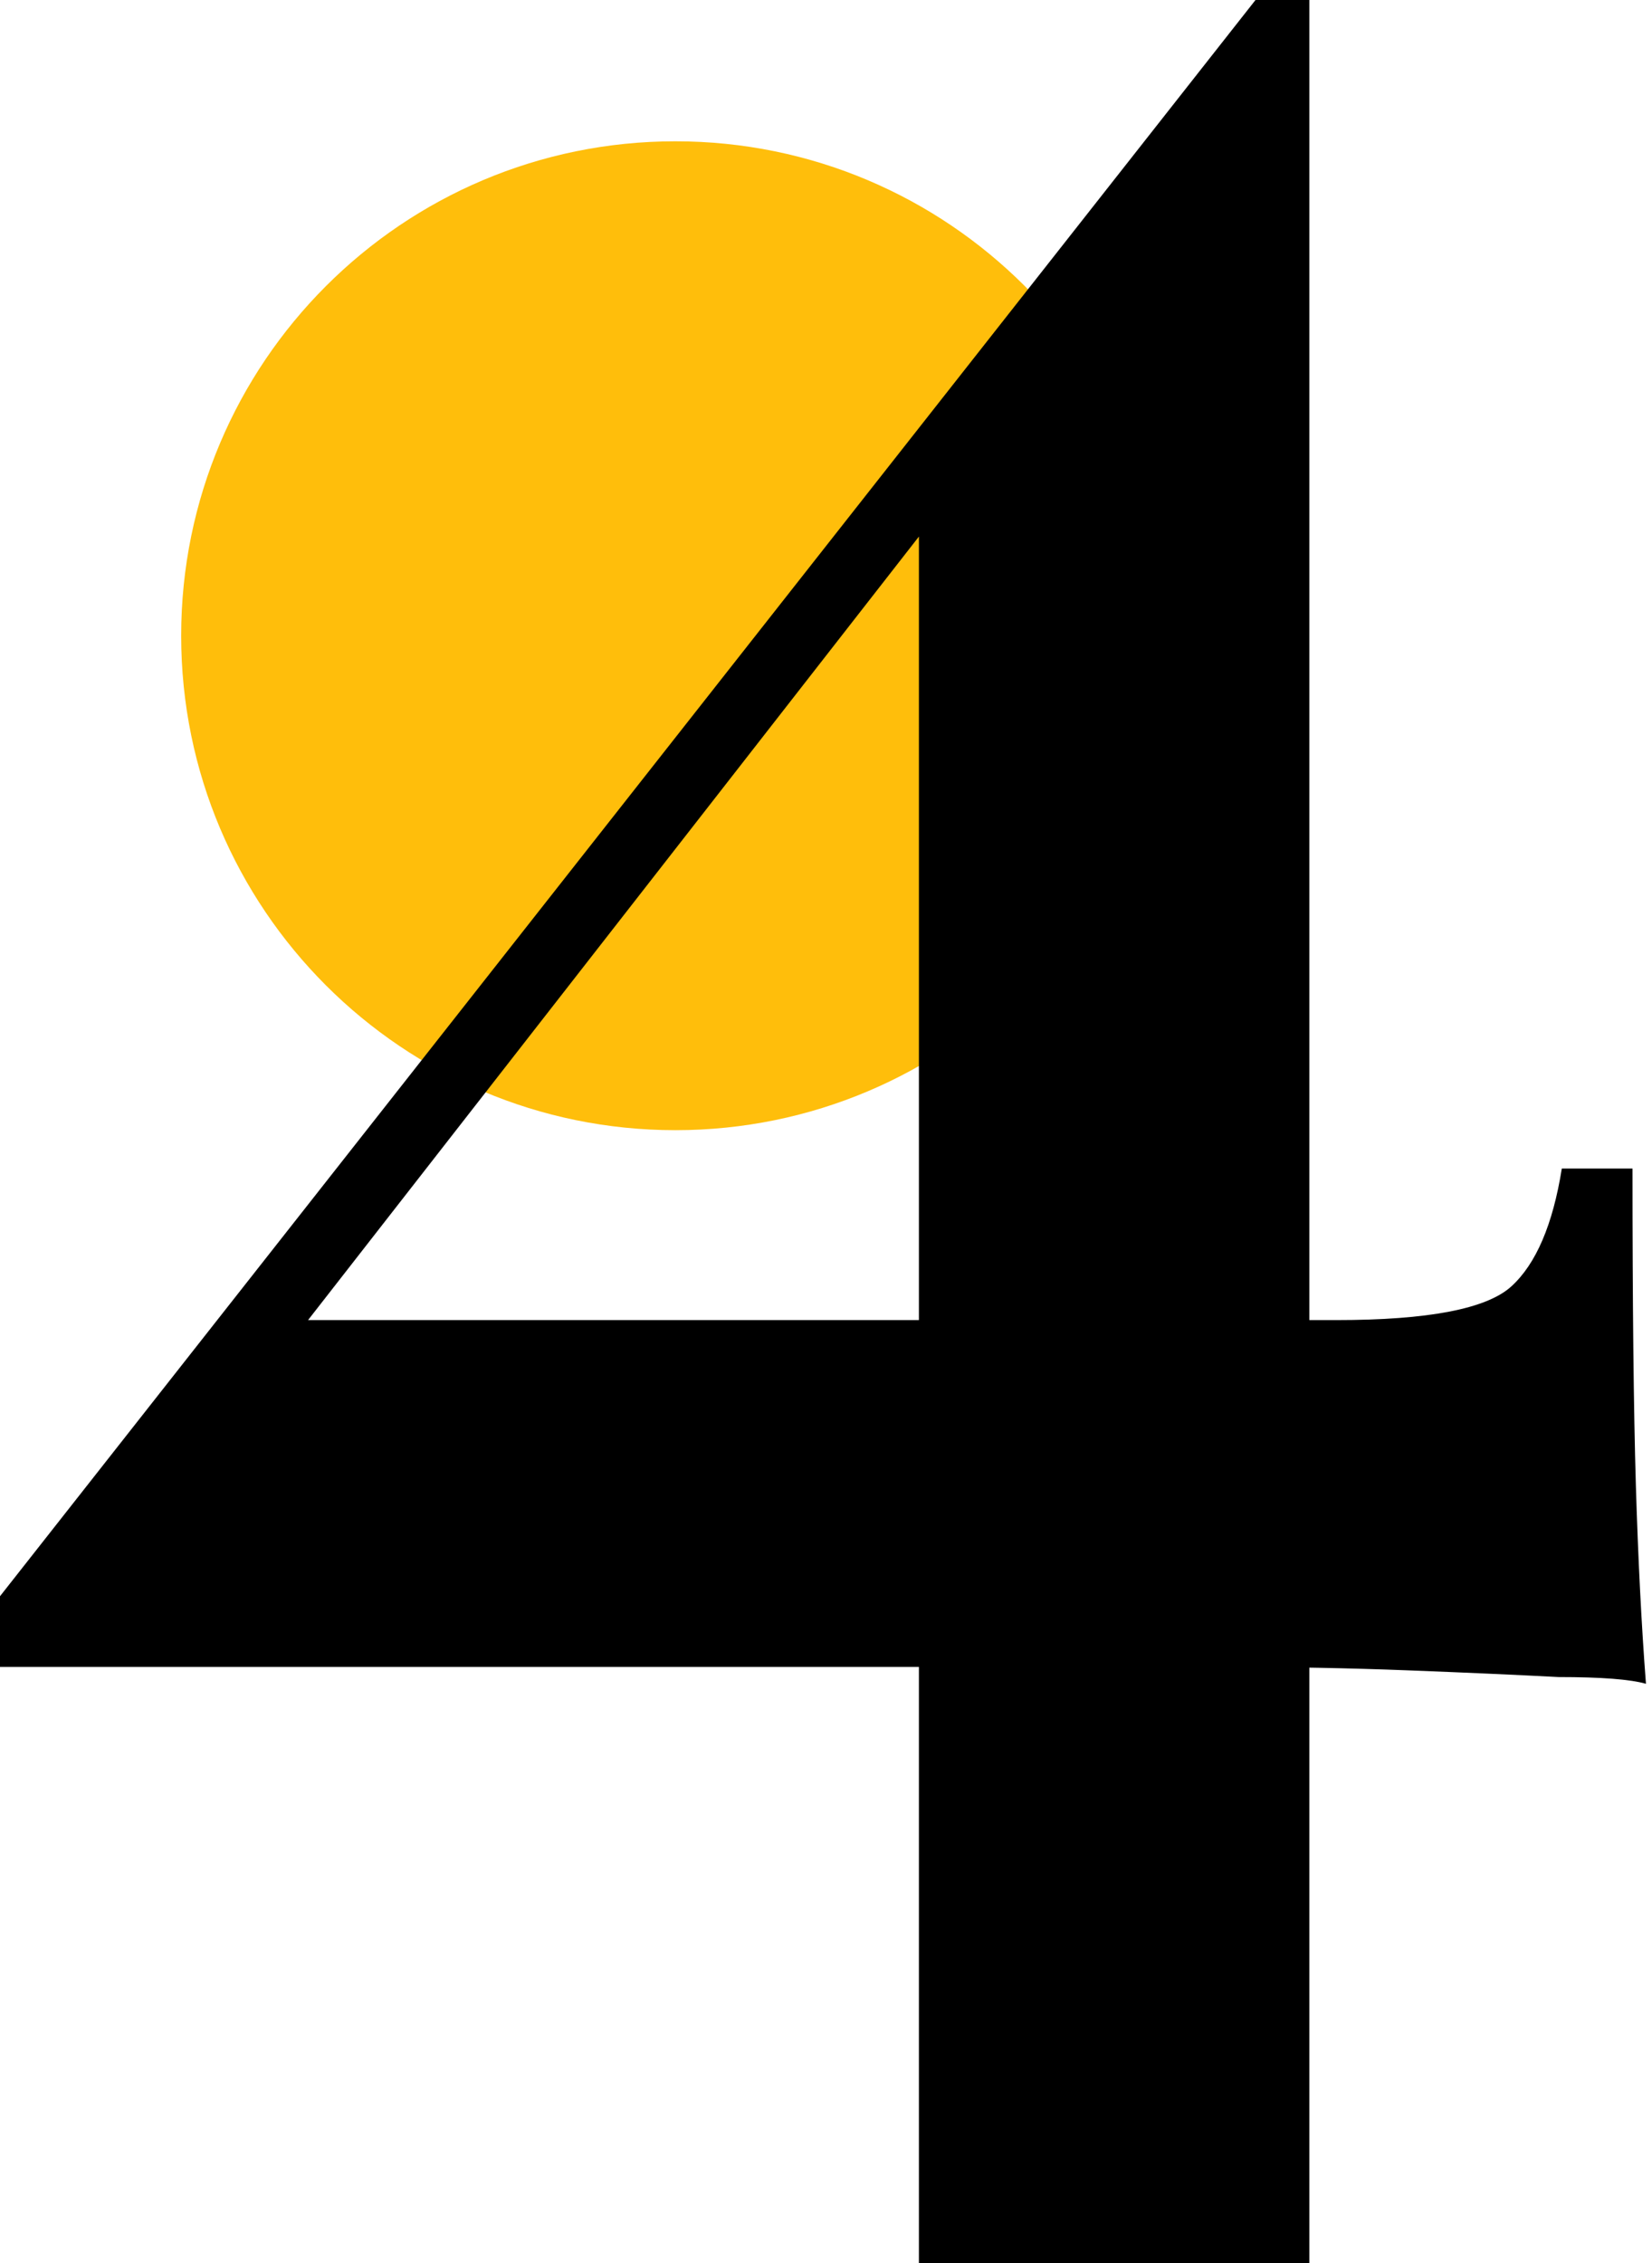
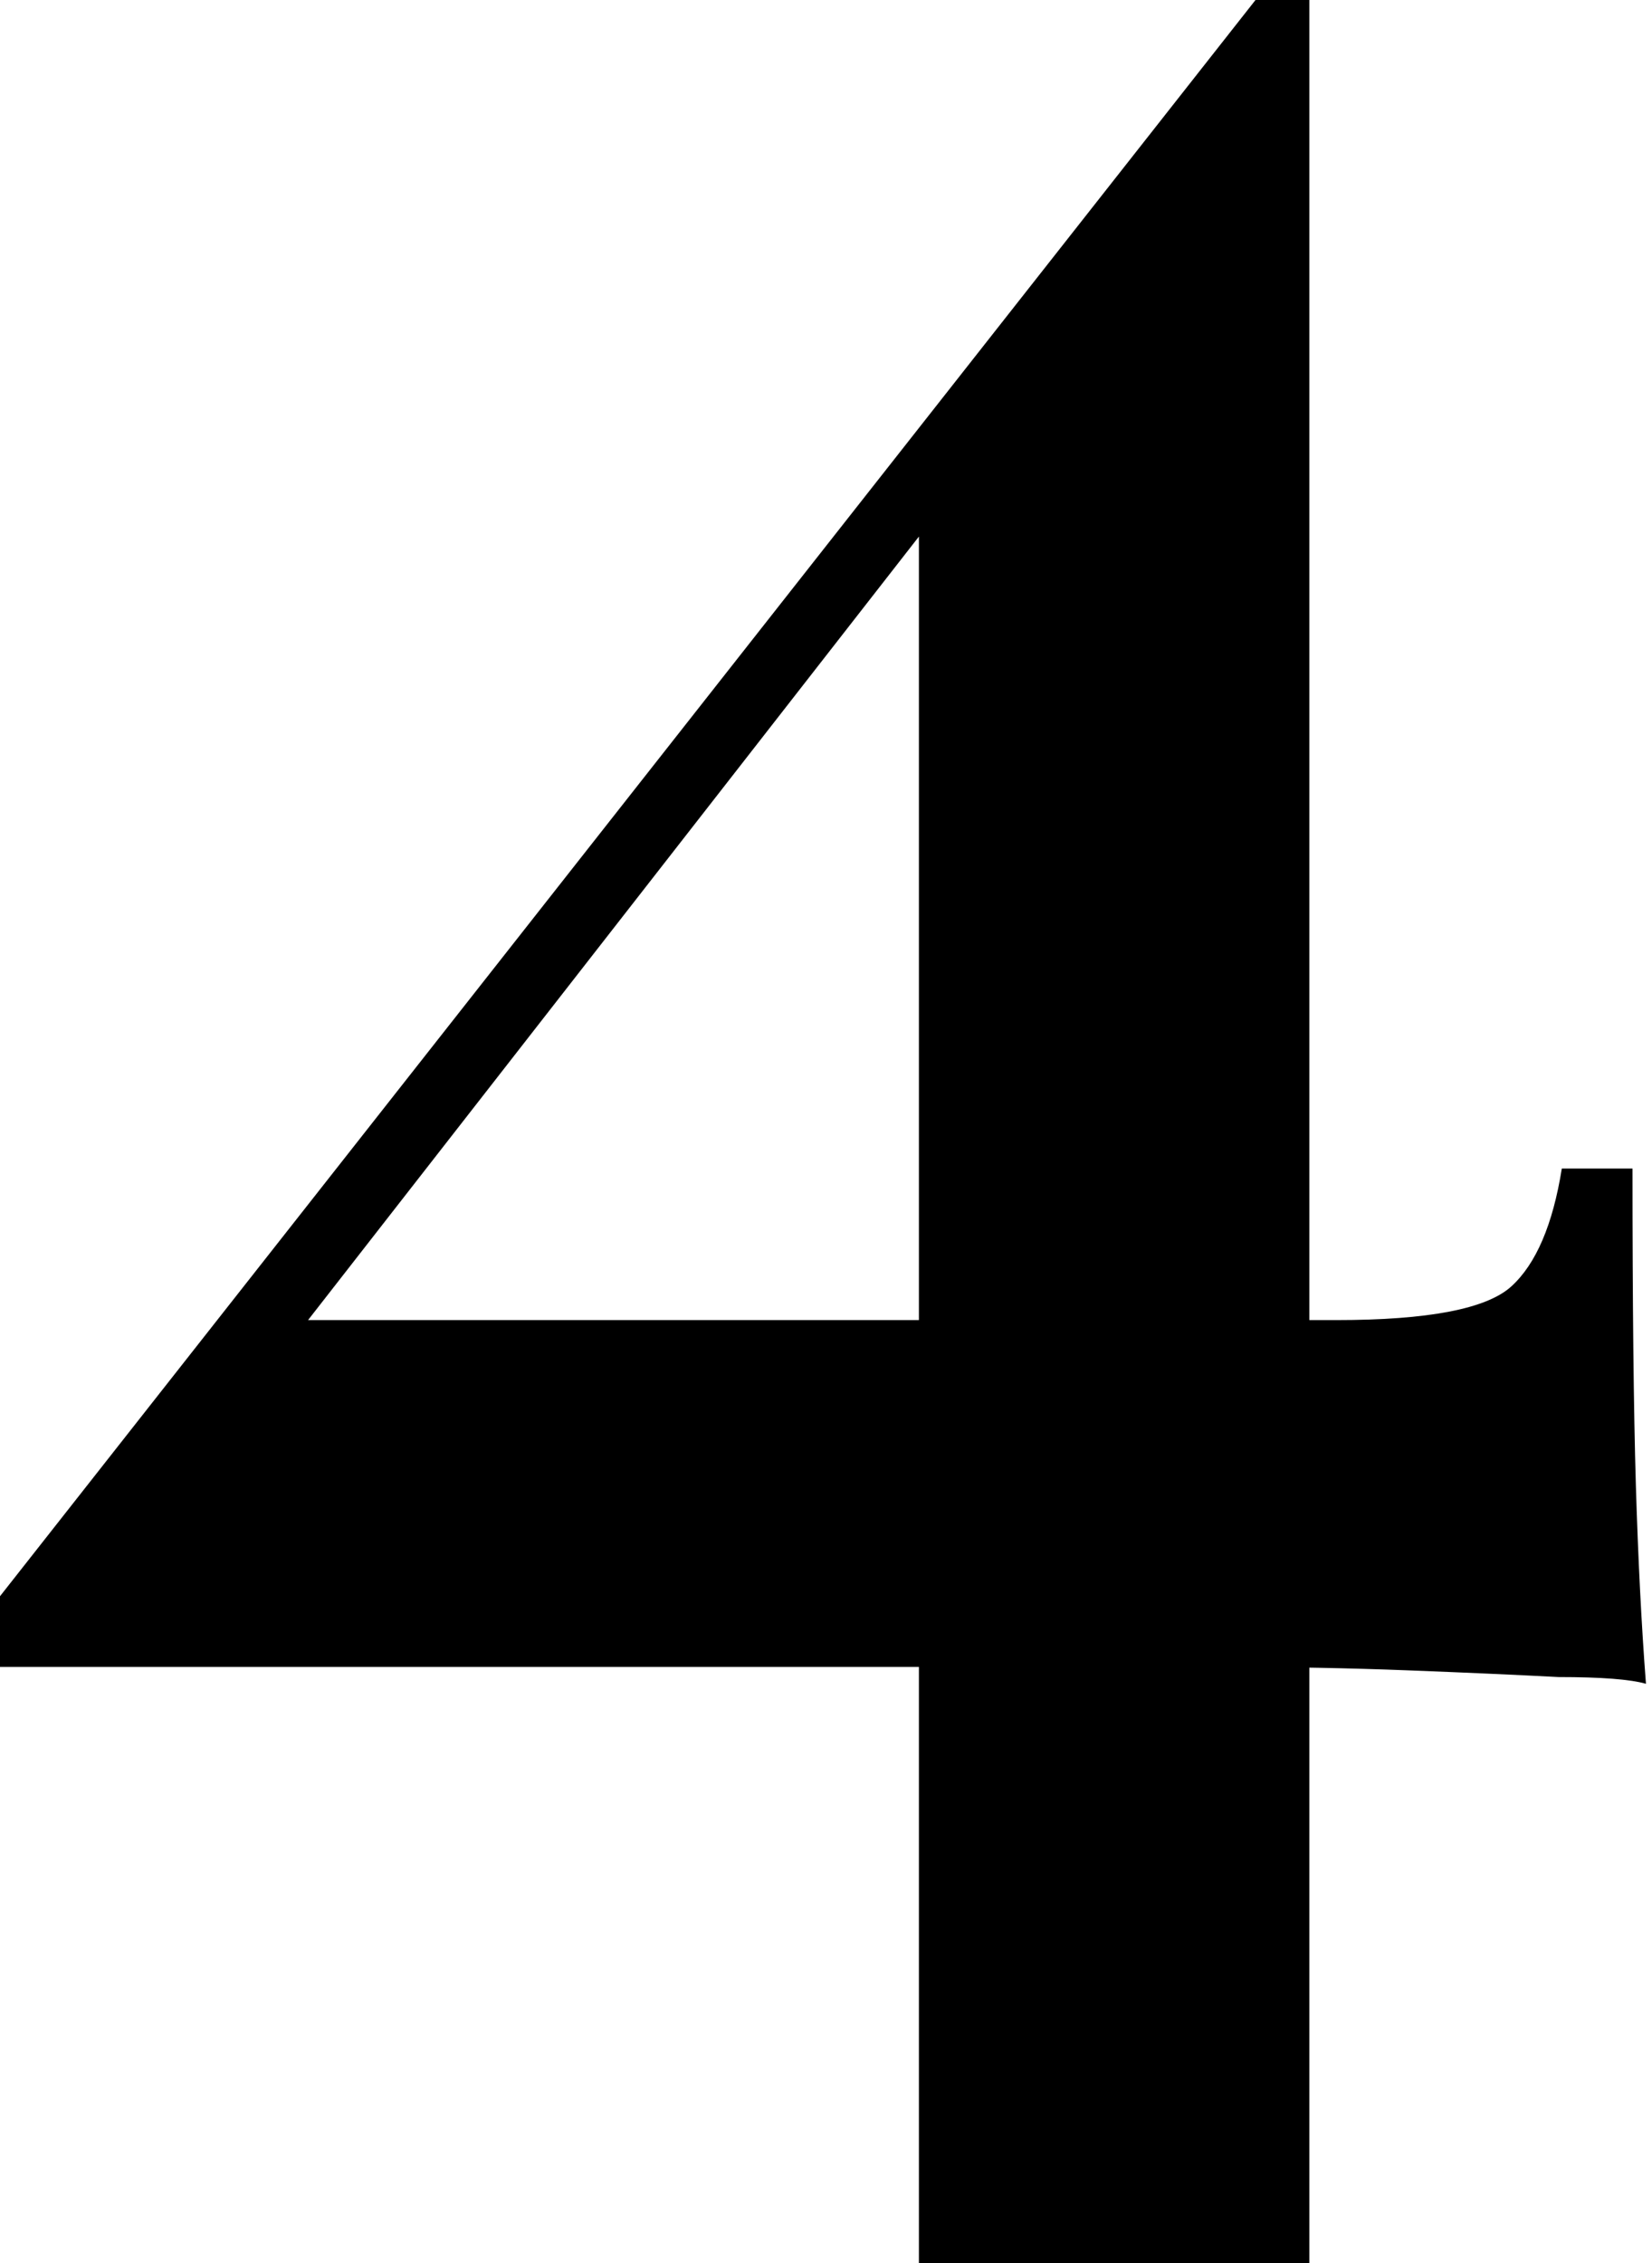
<svg xmlns="http://www.w3.org/2000/svg" width="222" height="304" viewBox="0 0 222 304" fill="none">
-   <path d="M157.171 85.391C157.171 122.07 127.437 151.804 90.758 151.804C54.08 151.804 24.346 122.07 24.346 85.391C24.346 48.712 54.08 18.979 90.758 18.979C127.437 18.979 157.171 48.712 157.171 85.391Z" fill="#FFBE0B" />
  <path d="M168.718 0L170.527 11.761L29.401 192.691L35.734 177.312H179.574C191.937 177.312 199.778 175.804 203.095 172.789C206.412 169.773 208.674 164.496 209.88 156.958H219.379C219.379 175.051 219.529 189.224 219.831 199.476C220.133 209.427 220.585 218.323 221.188 226.164C219.077 225.56 215.157 225.259 209.427 225.259C203.698 224.957 196.913 224.656 189.073 224.354C181.232 224.053 173.241 223.902 165.099 223.902C157.259 223.902 149.871 223.902 142.935 223.902H0V214.403L168.718 0ZM175.955 0V303.964H123.485V63.778L168.718 0H175.955Z" fill="black" />
</svg>